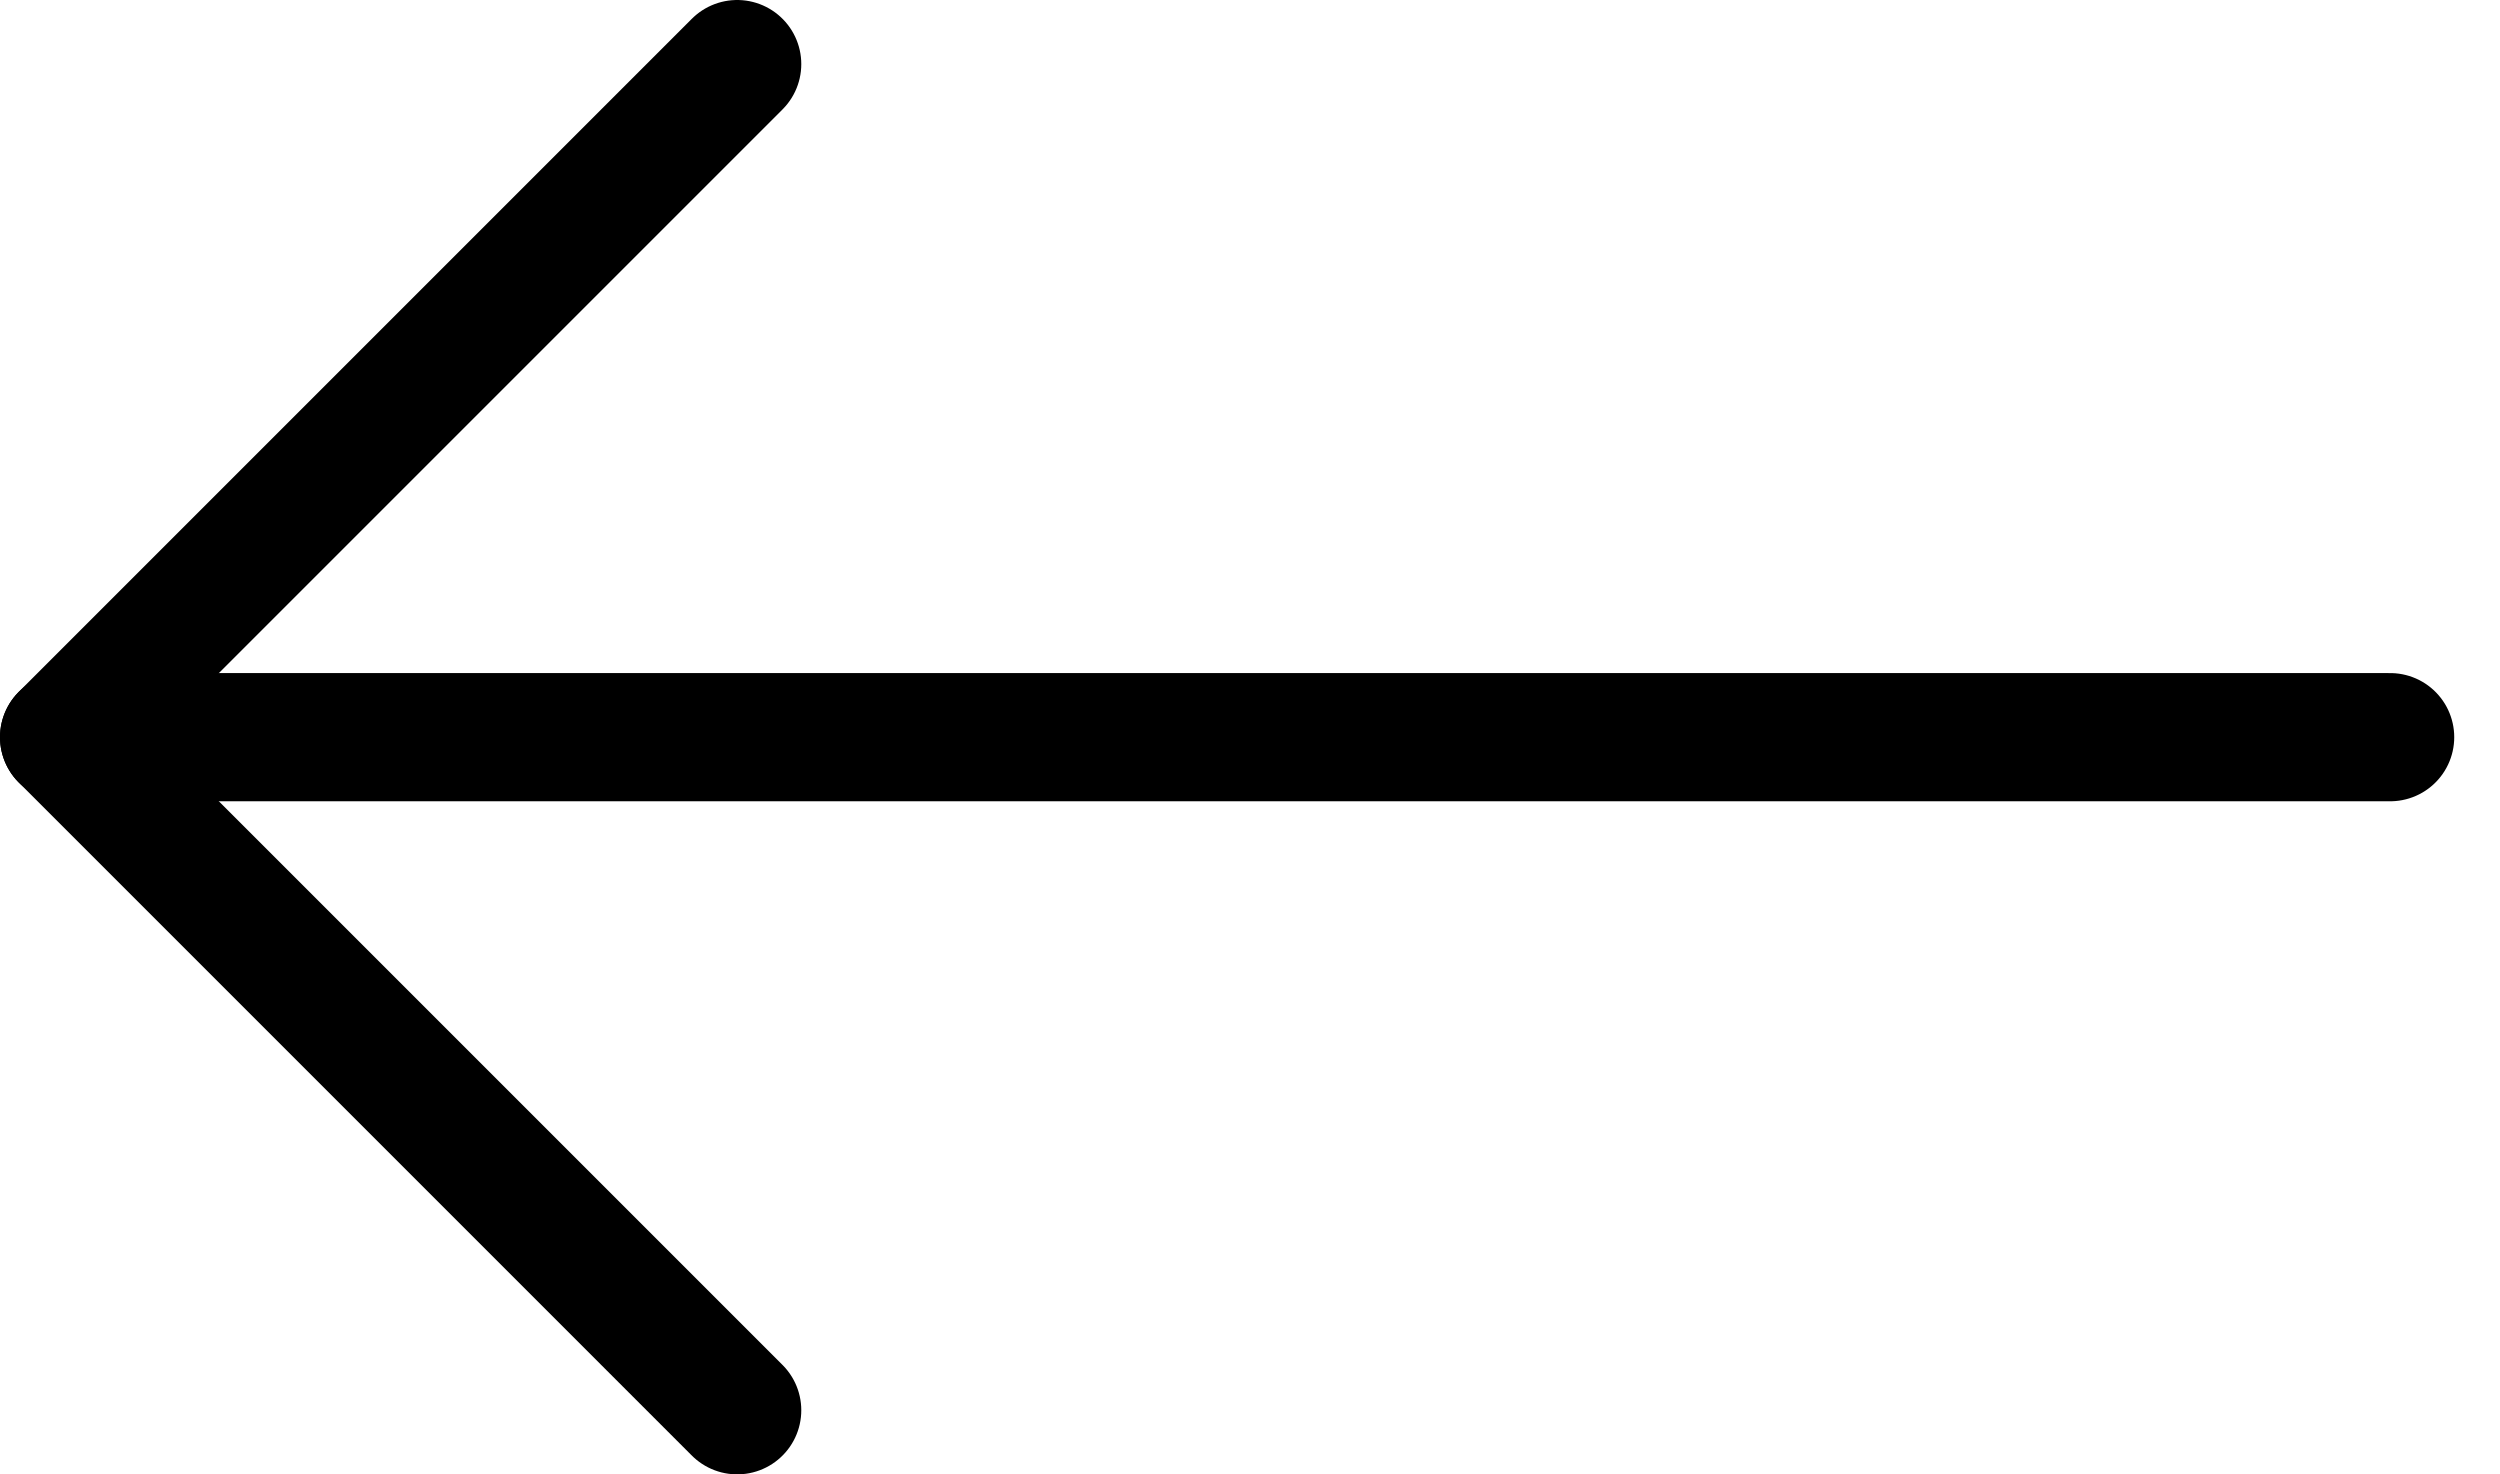
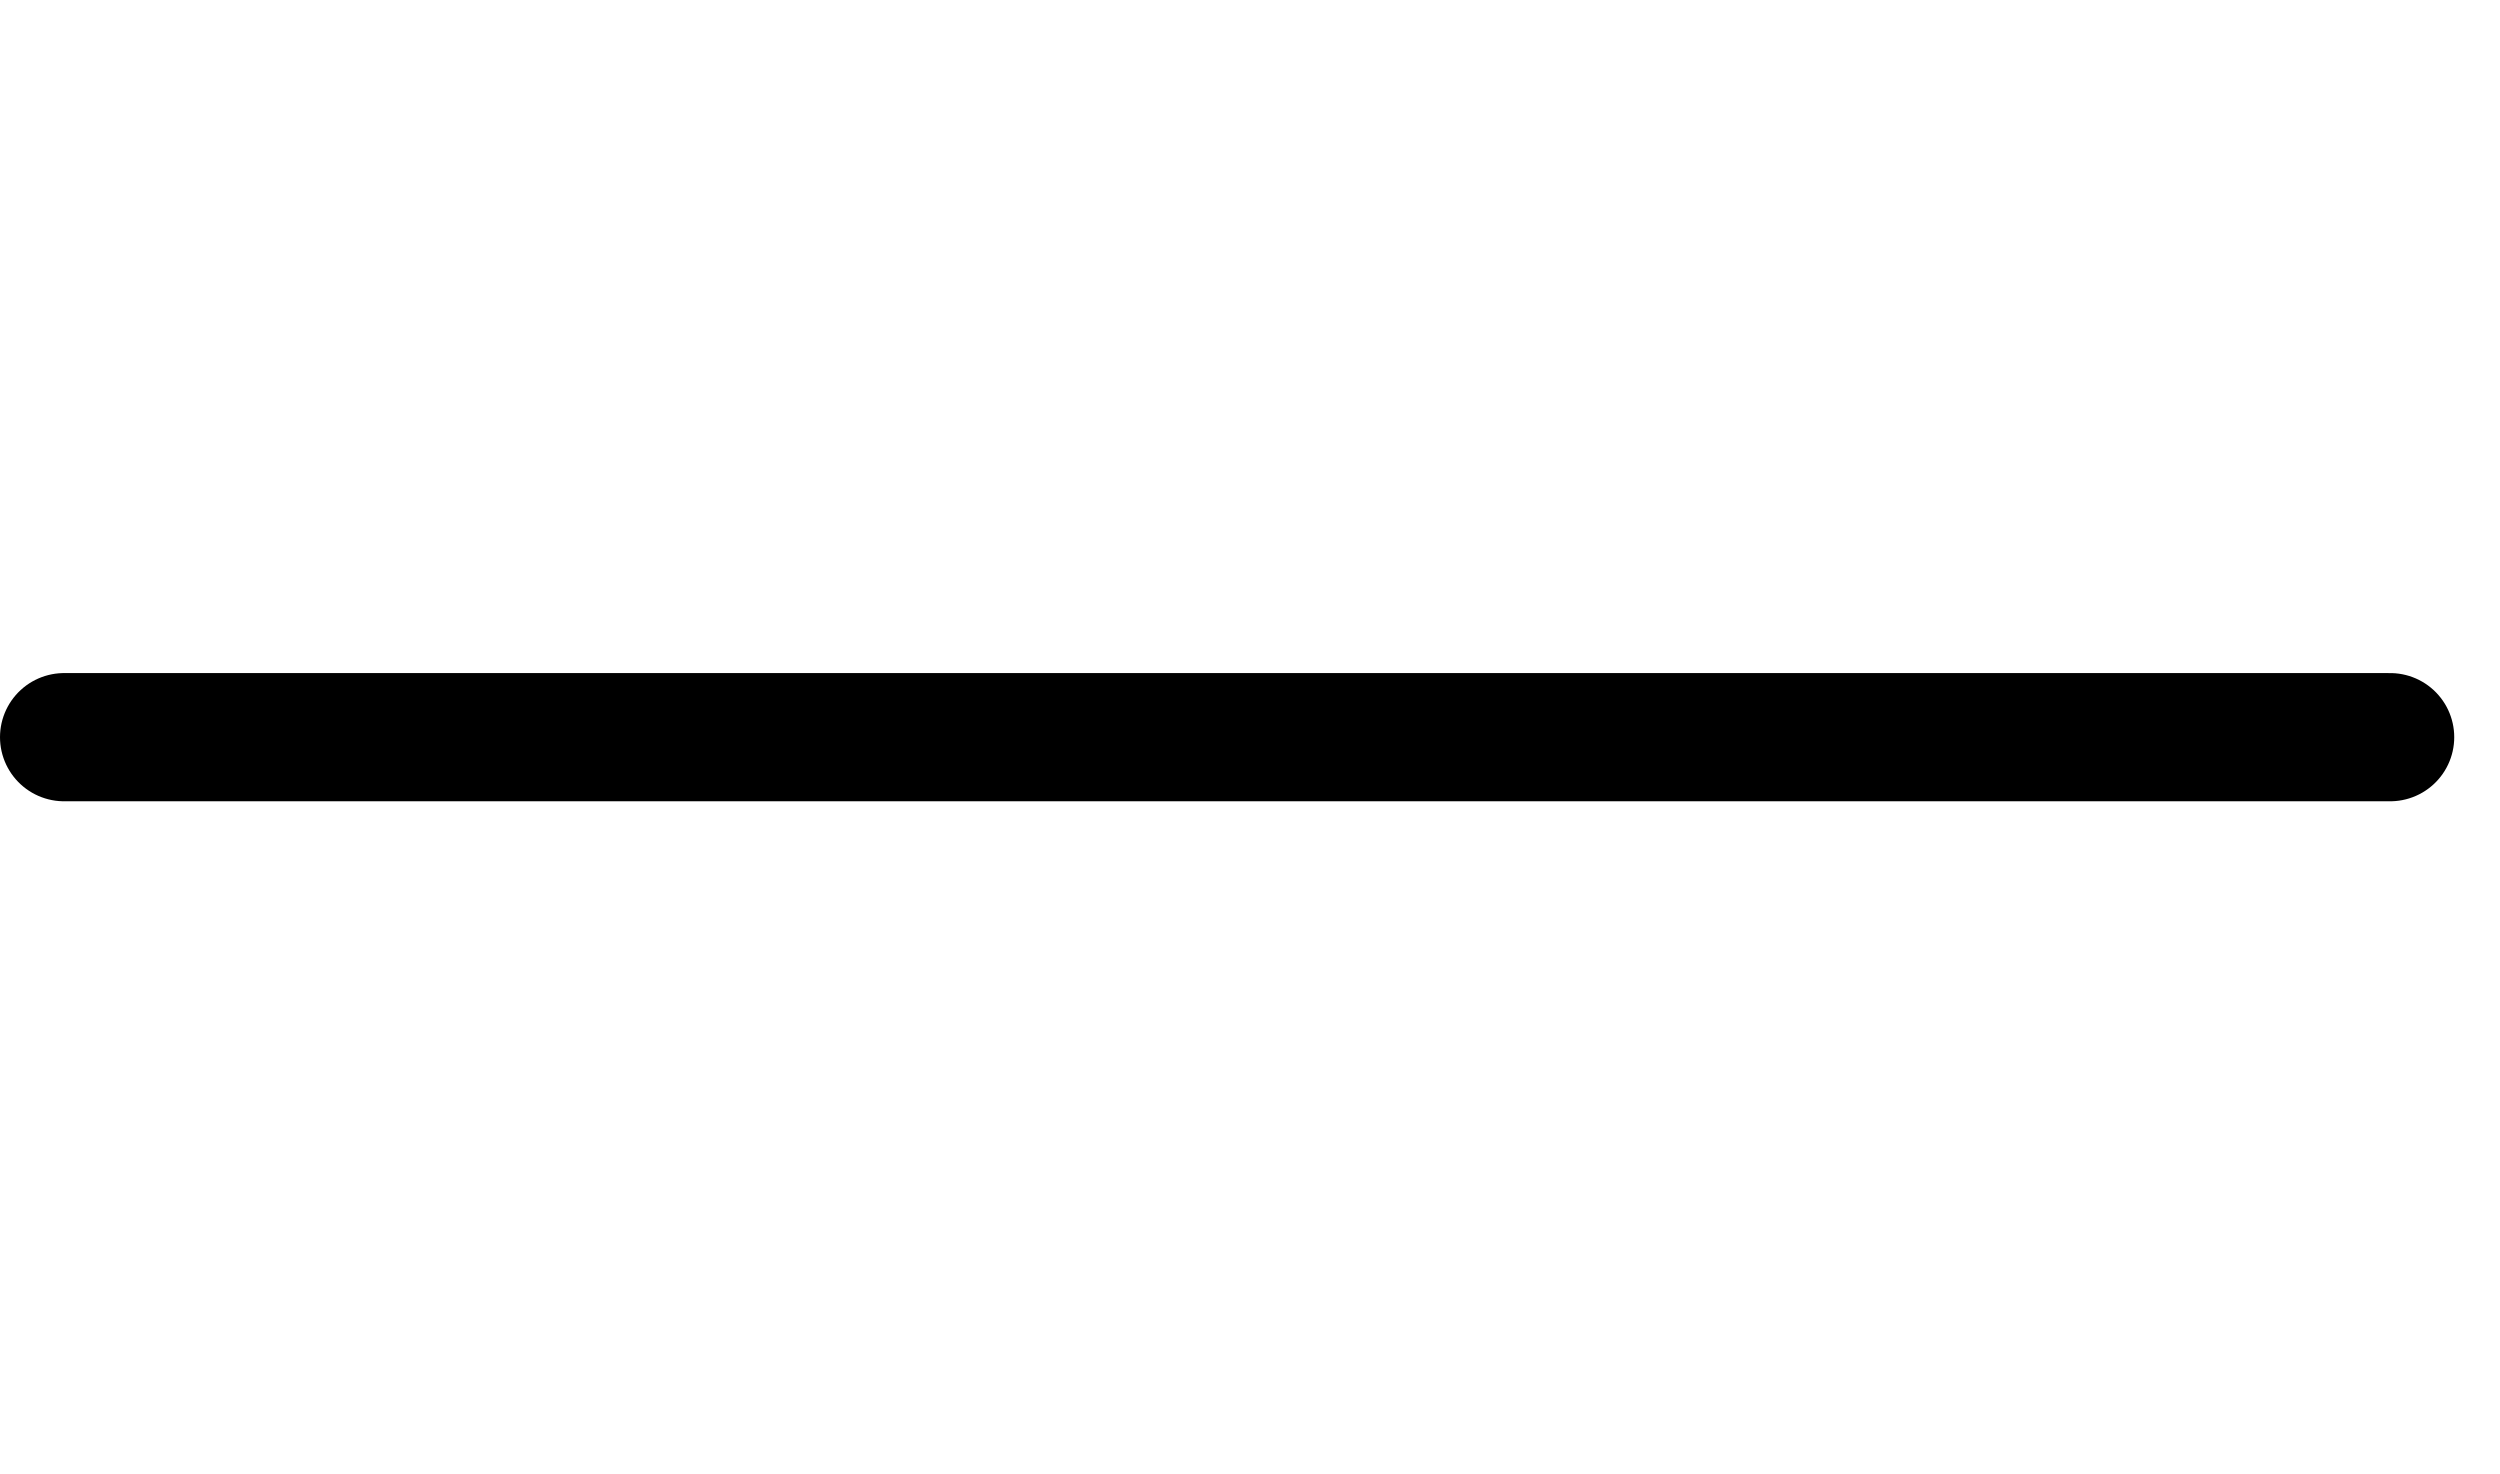
<svg xmlns="http://www.w3.org/2000/svg" width="39" height="23" viewBox="0 0 39 23" fill="none">
  <path d="M37.286 11.5H1" stroke="black" stroke-width="2" stroke-linecap="round" stroke-linejoin="round" />
-   <path d="M11.5 22L1 11.5L11.5 1" stroke="black" stroke-width="2" stroke-linecap="round" stroke-linejoin="round" />
</svg>